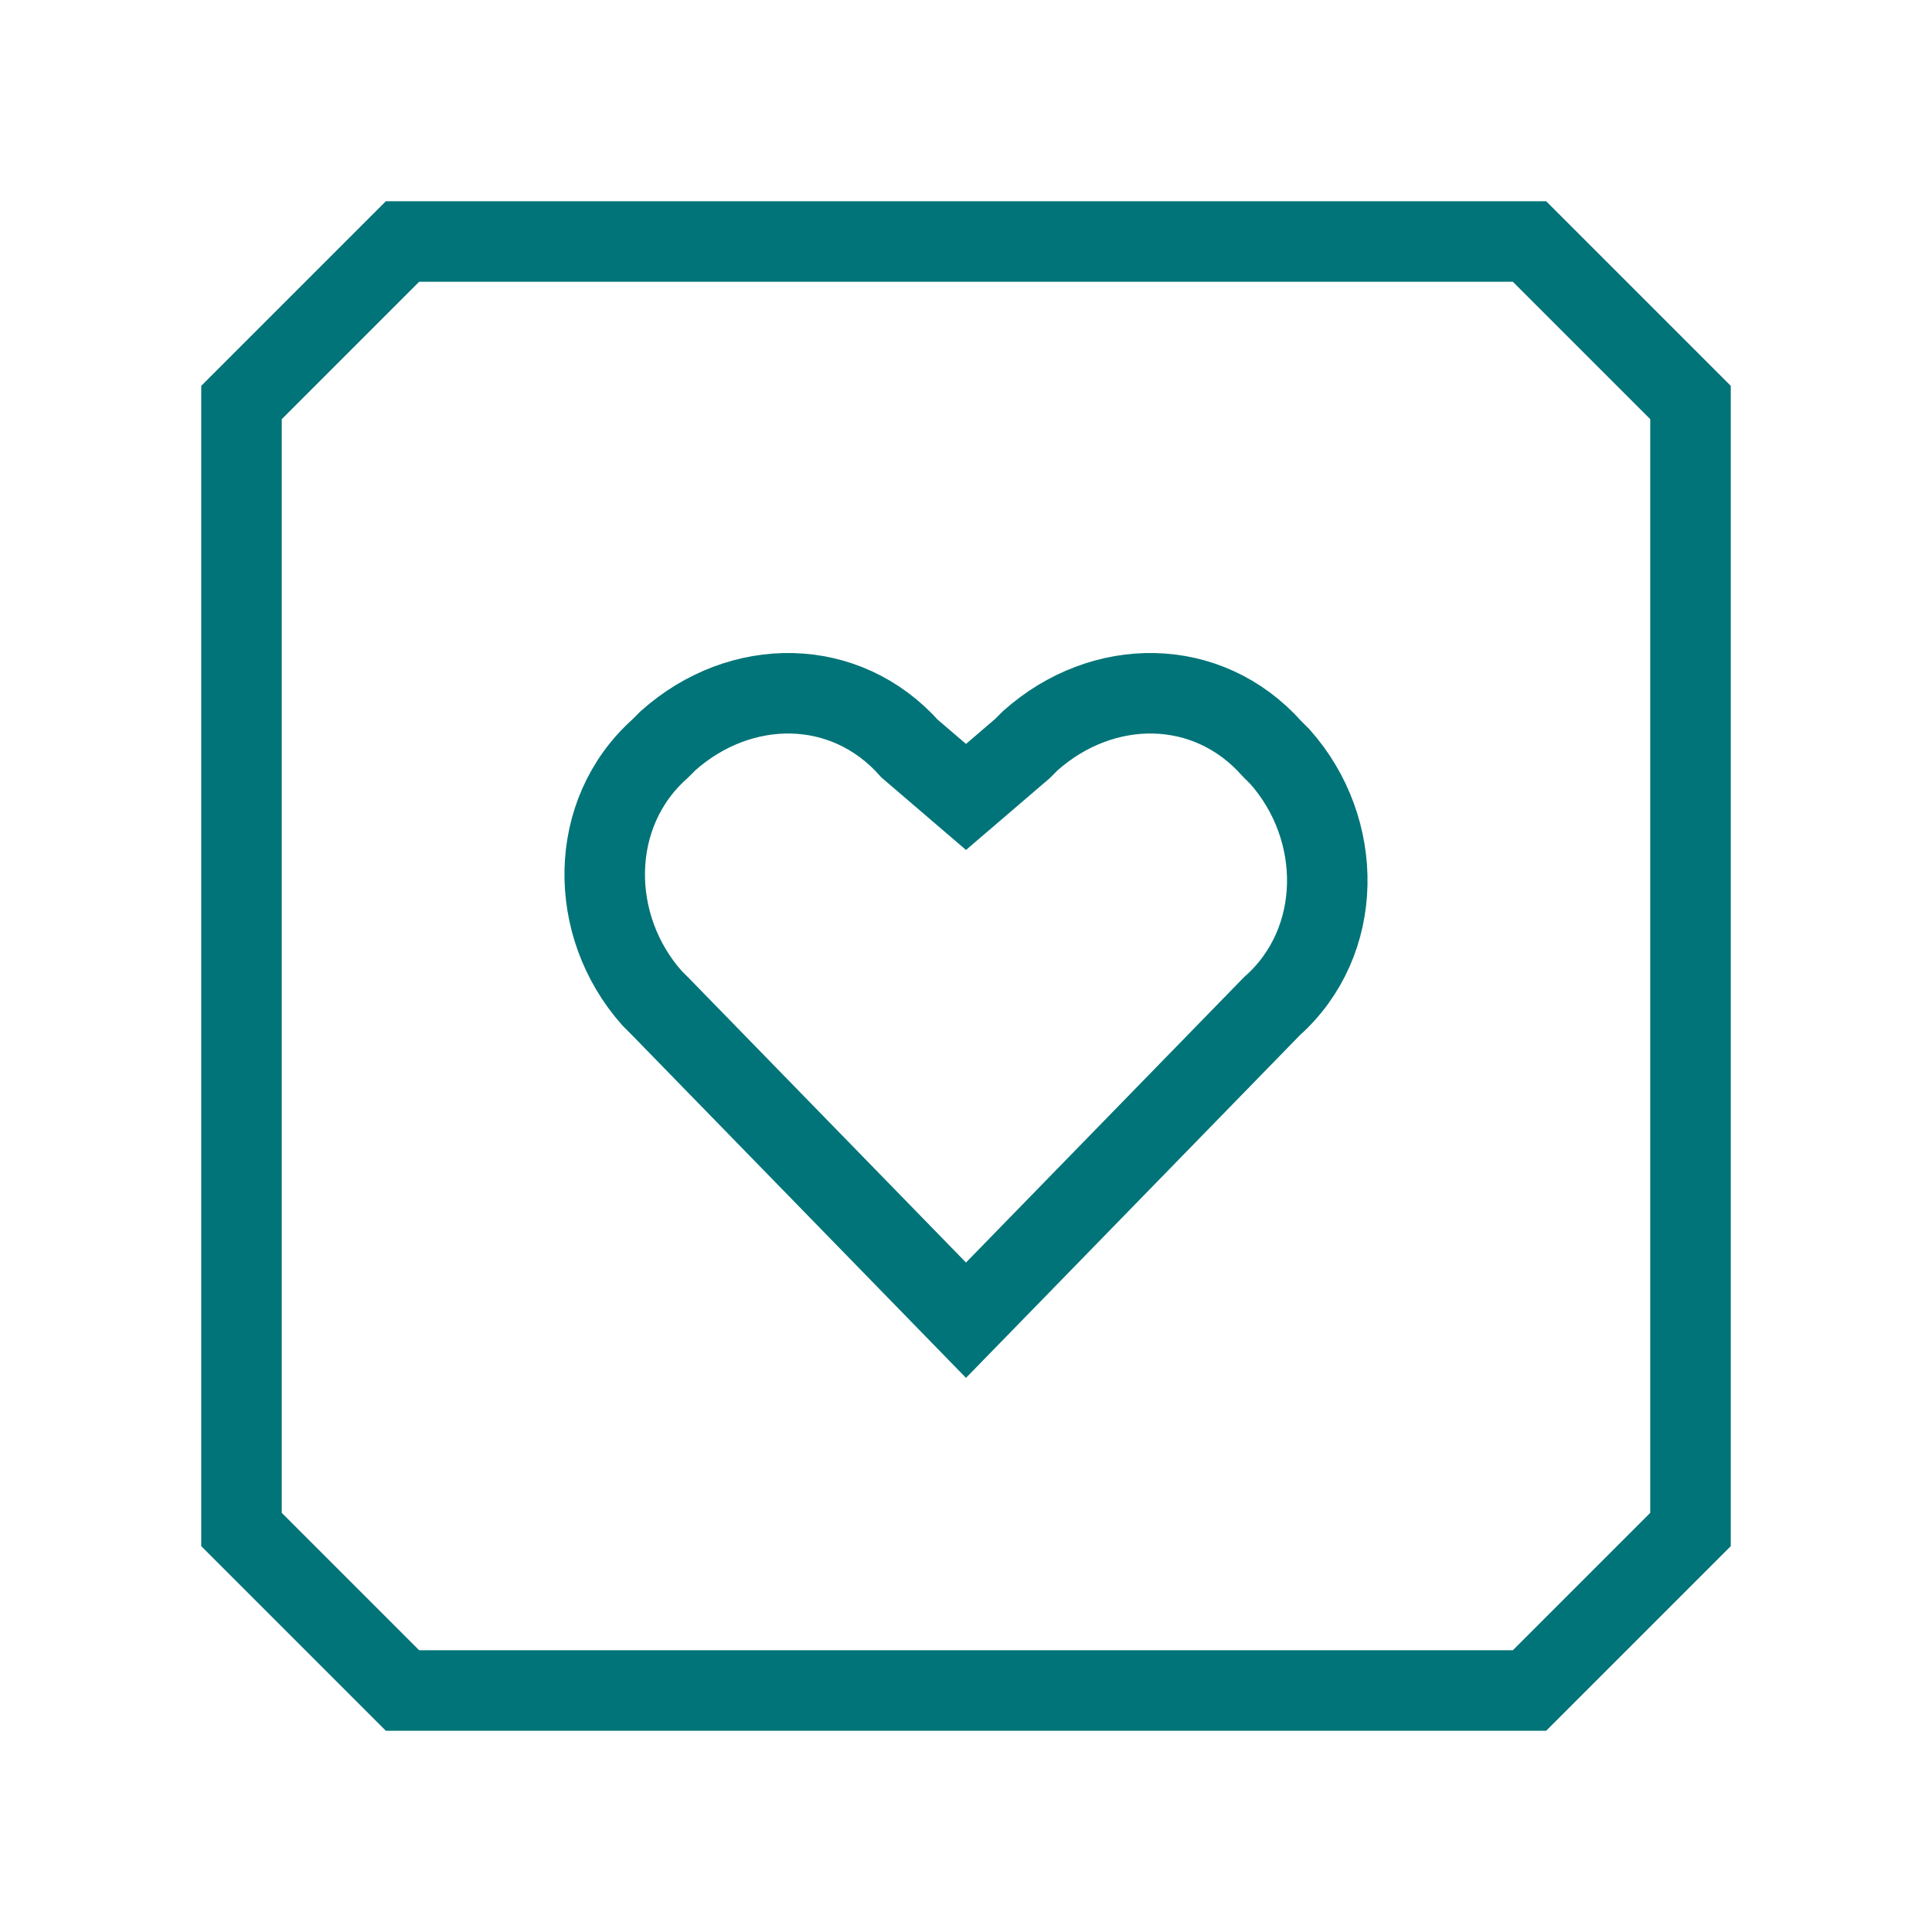
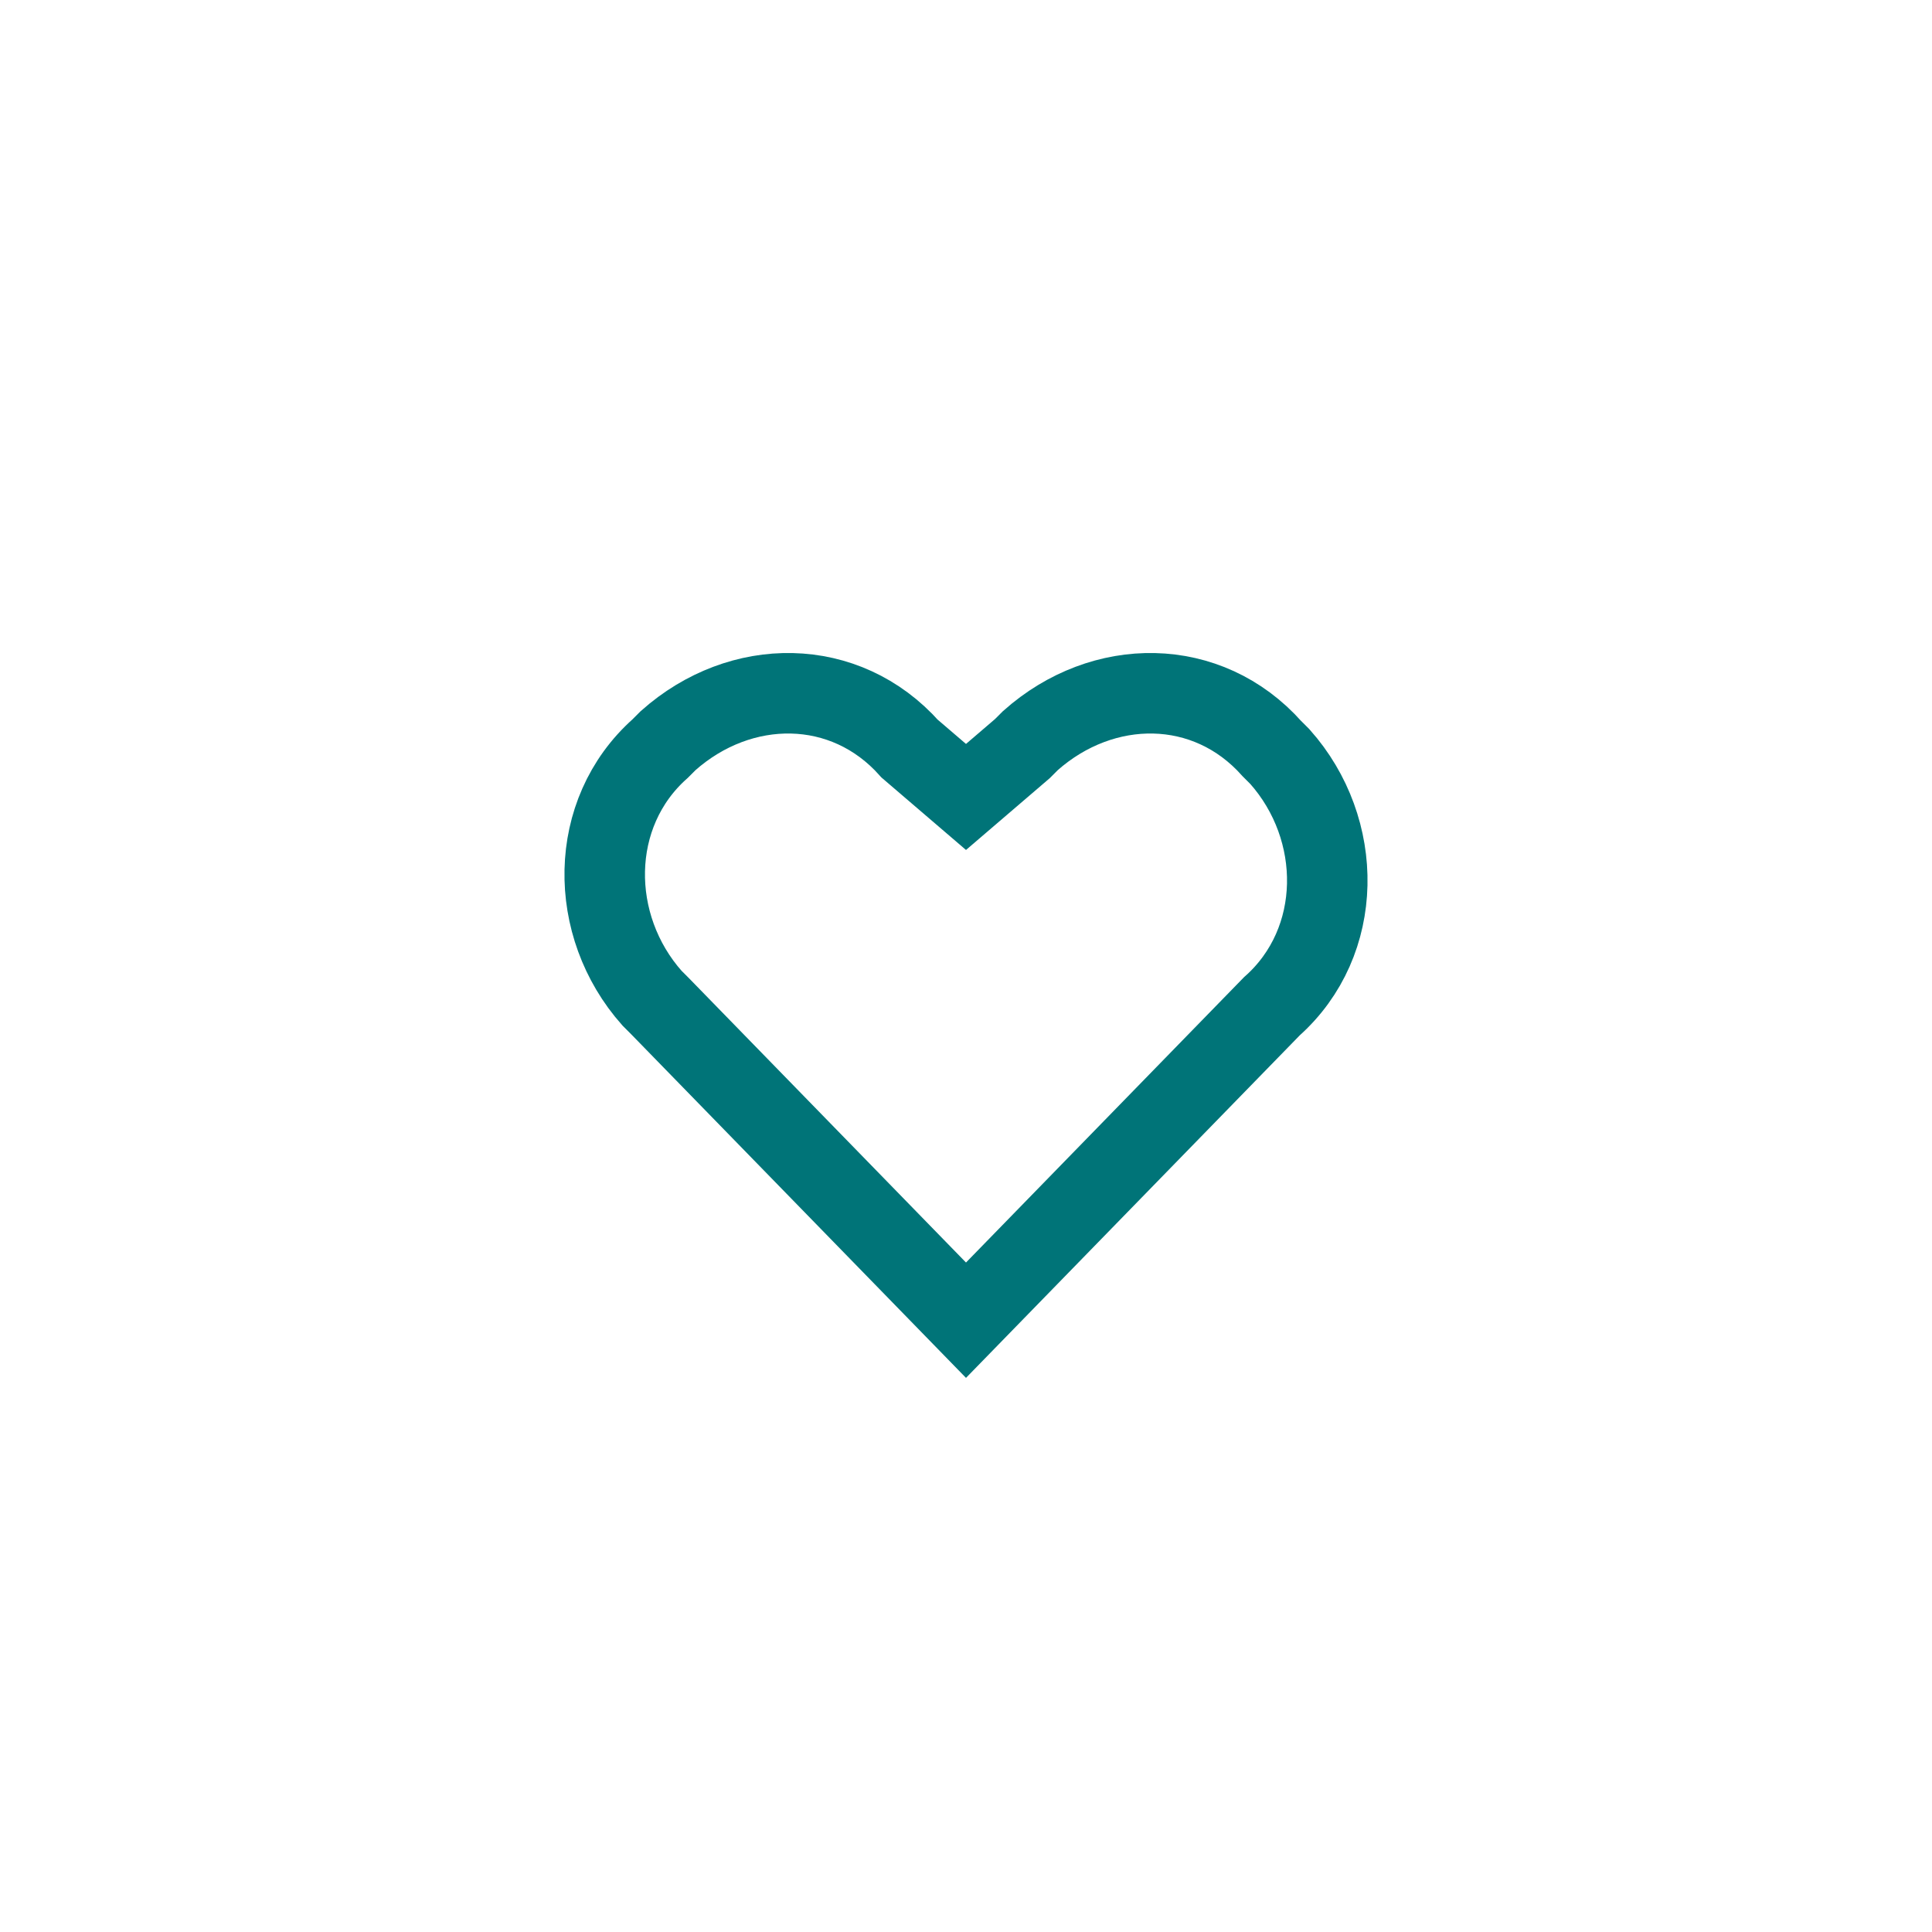
<svg xmlns="http://www.w3.org/2000/svg" version="1.1" id="Ebene_1" x="0px" y="0px" viewBox="0 0 24 24" style="enable-background:new 0 0 24 24;" xml:space="preserve">
  <style type="text/css">
	.st0{fill:none;stroke:#007478;stroke-miterlimit:10;}
	.st1{fill:none;stroke:#007478;}
</style>
-   <polygon class="st0" points="3,19 3,5 5,3 19,3 21,5 21,19 19,21 5,21 " />
  <path class="st1" d="M12,9.9l-0.7-0.6c-0.8-0.9-2.1-0.9-3-0.1c0,0-0.1,0.1-0.1,0.1c-0.9,0.8-0.9,2.2-0.1,3.1c0,0,0.1,0.1,0.1,0.1  l3.8,3.9l3.8-3.9c0.9-0.8,0.9-2.2,0.1-3.1c0,0-0.1-0.1-0.1-0.1c-0.8-0.9-2.1-0.9-3-0.1c0,0-0.1,0.1-0.1,0.1L12,9.9z" />
</svg>